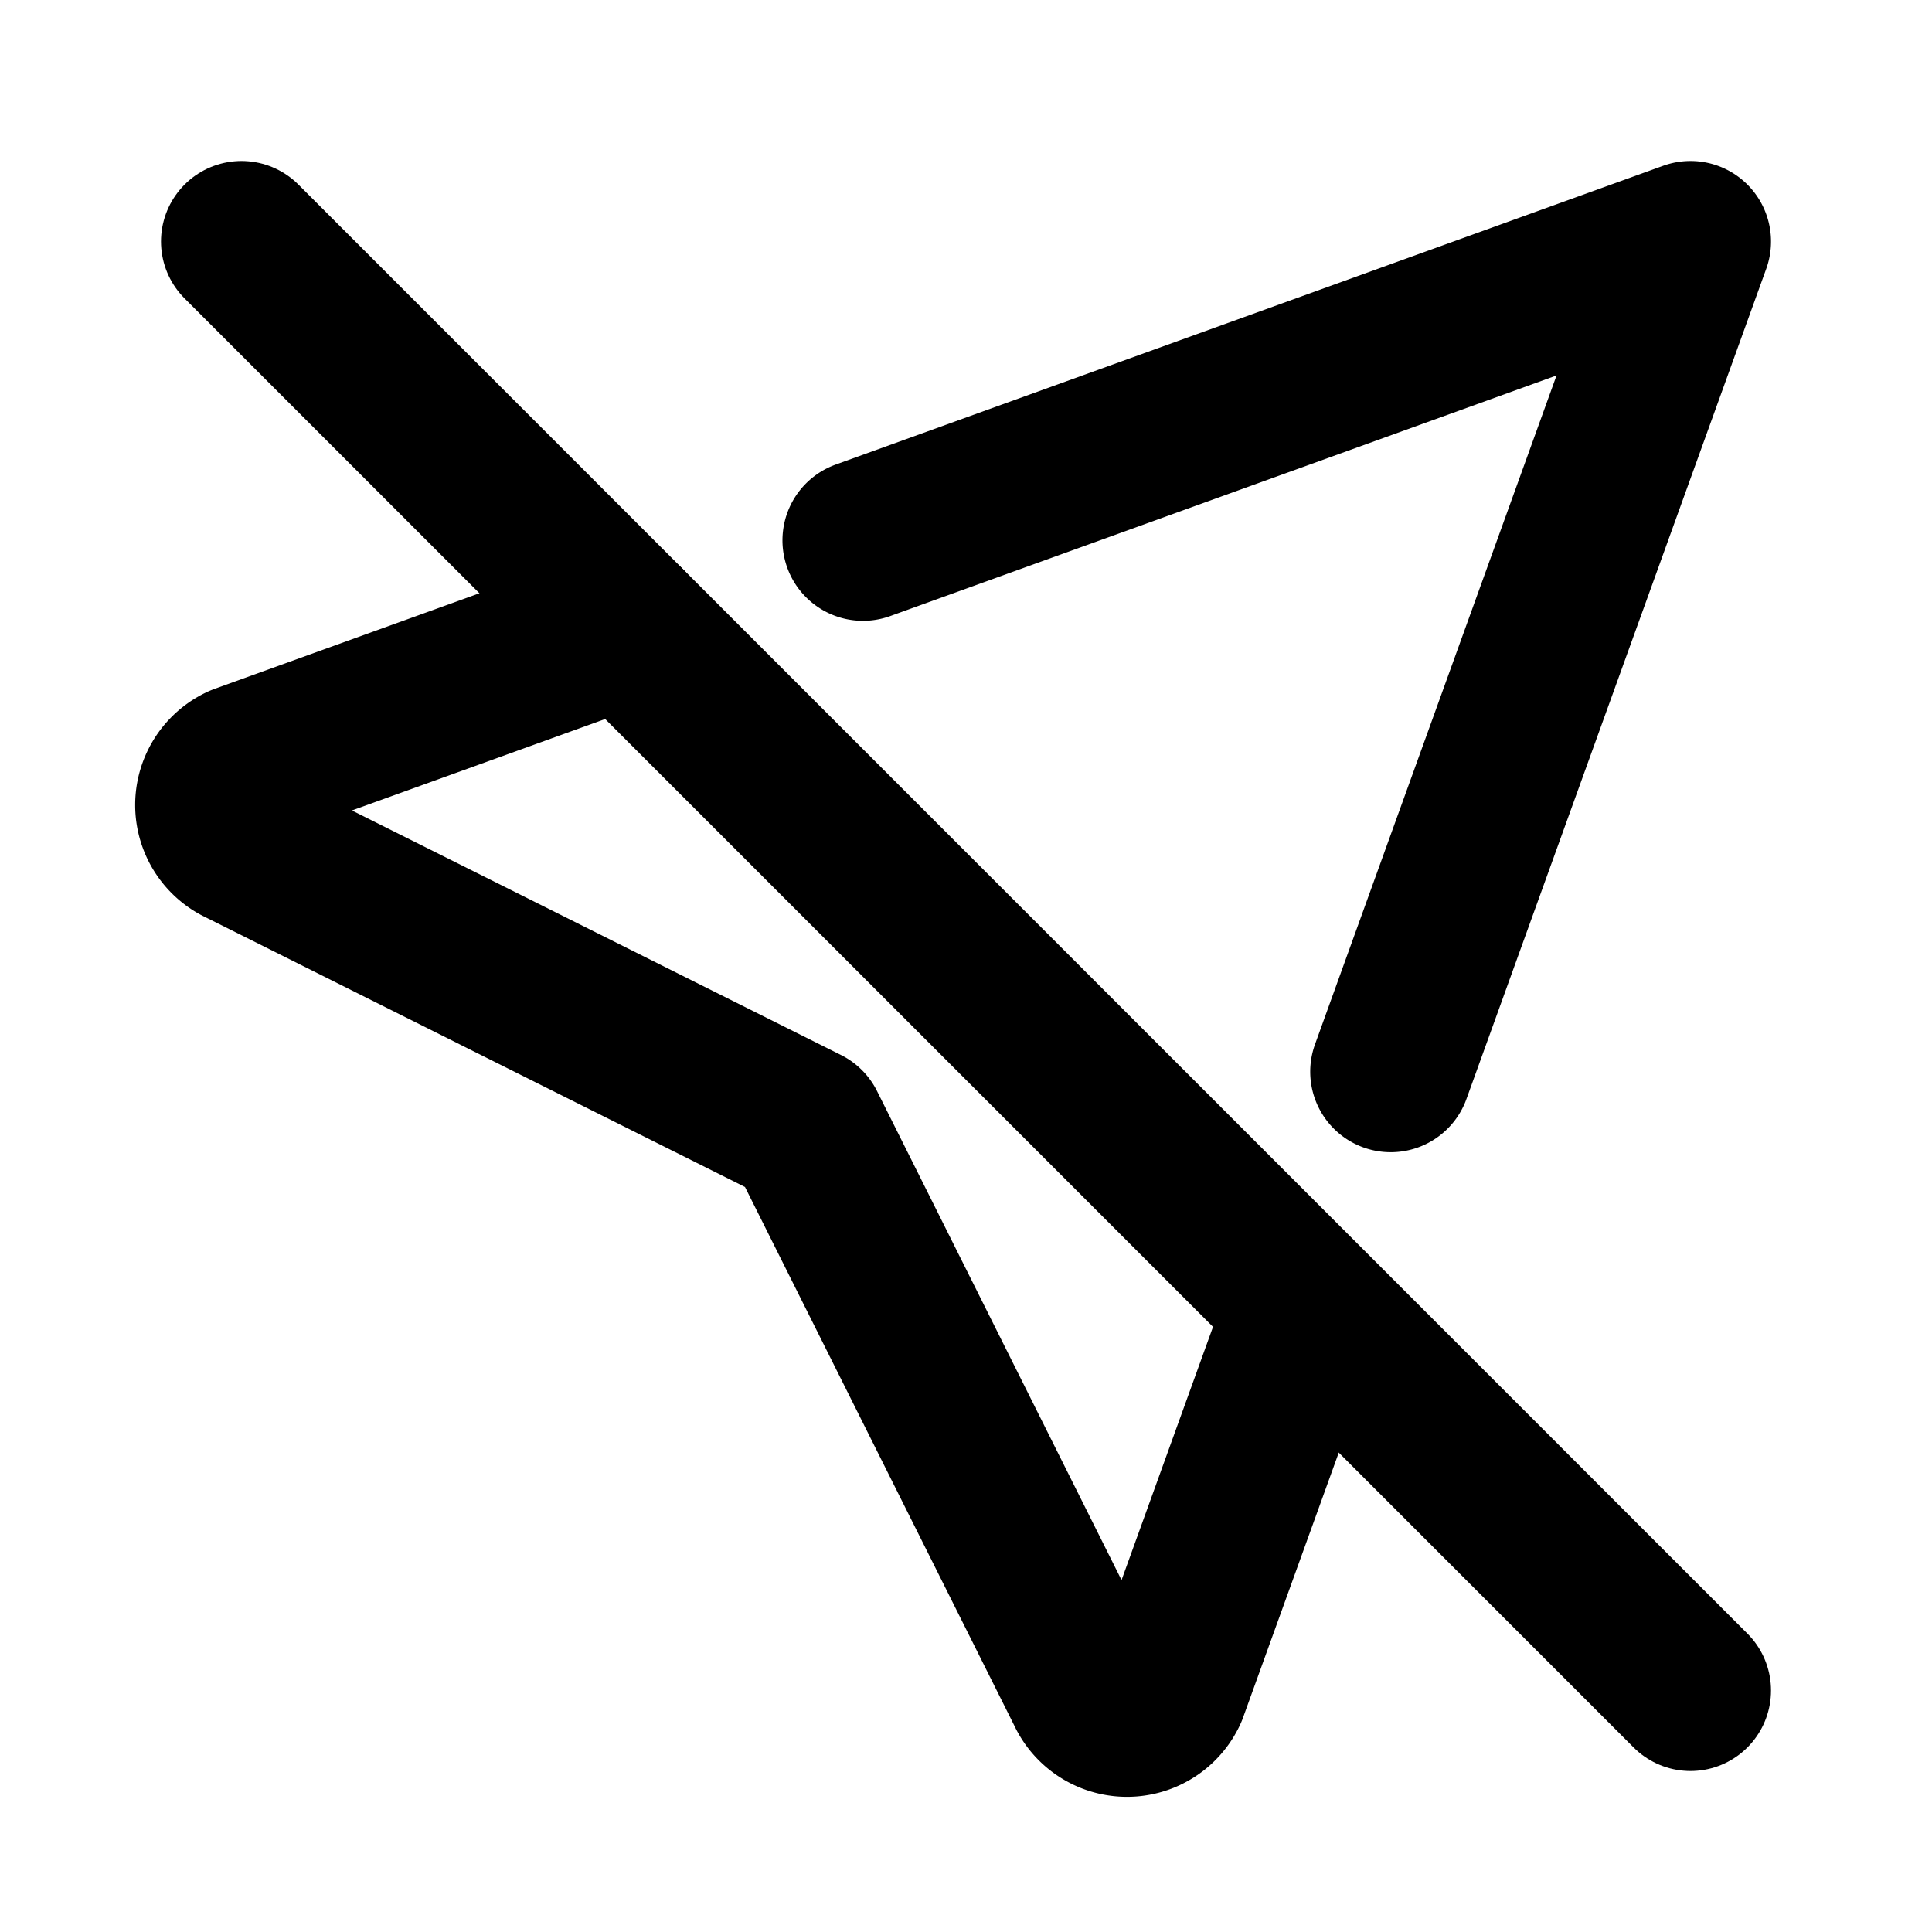
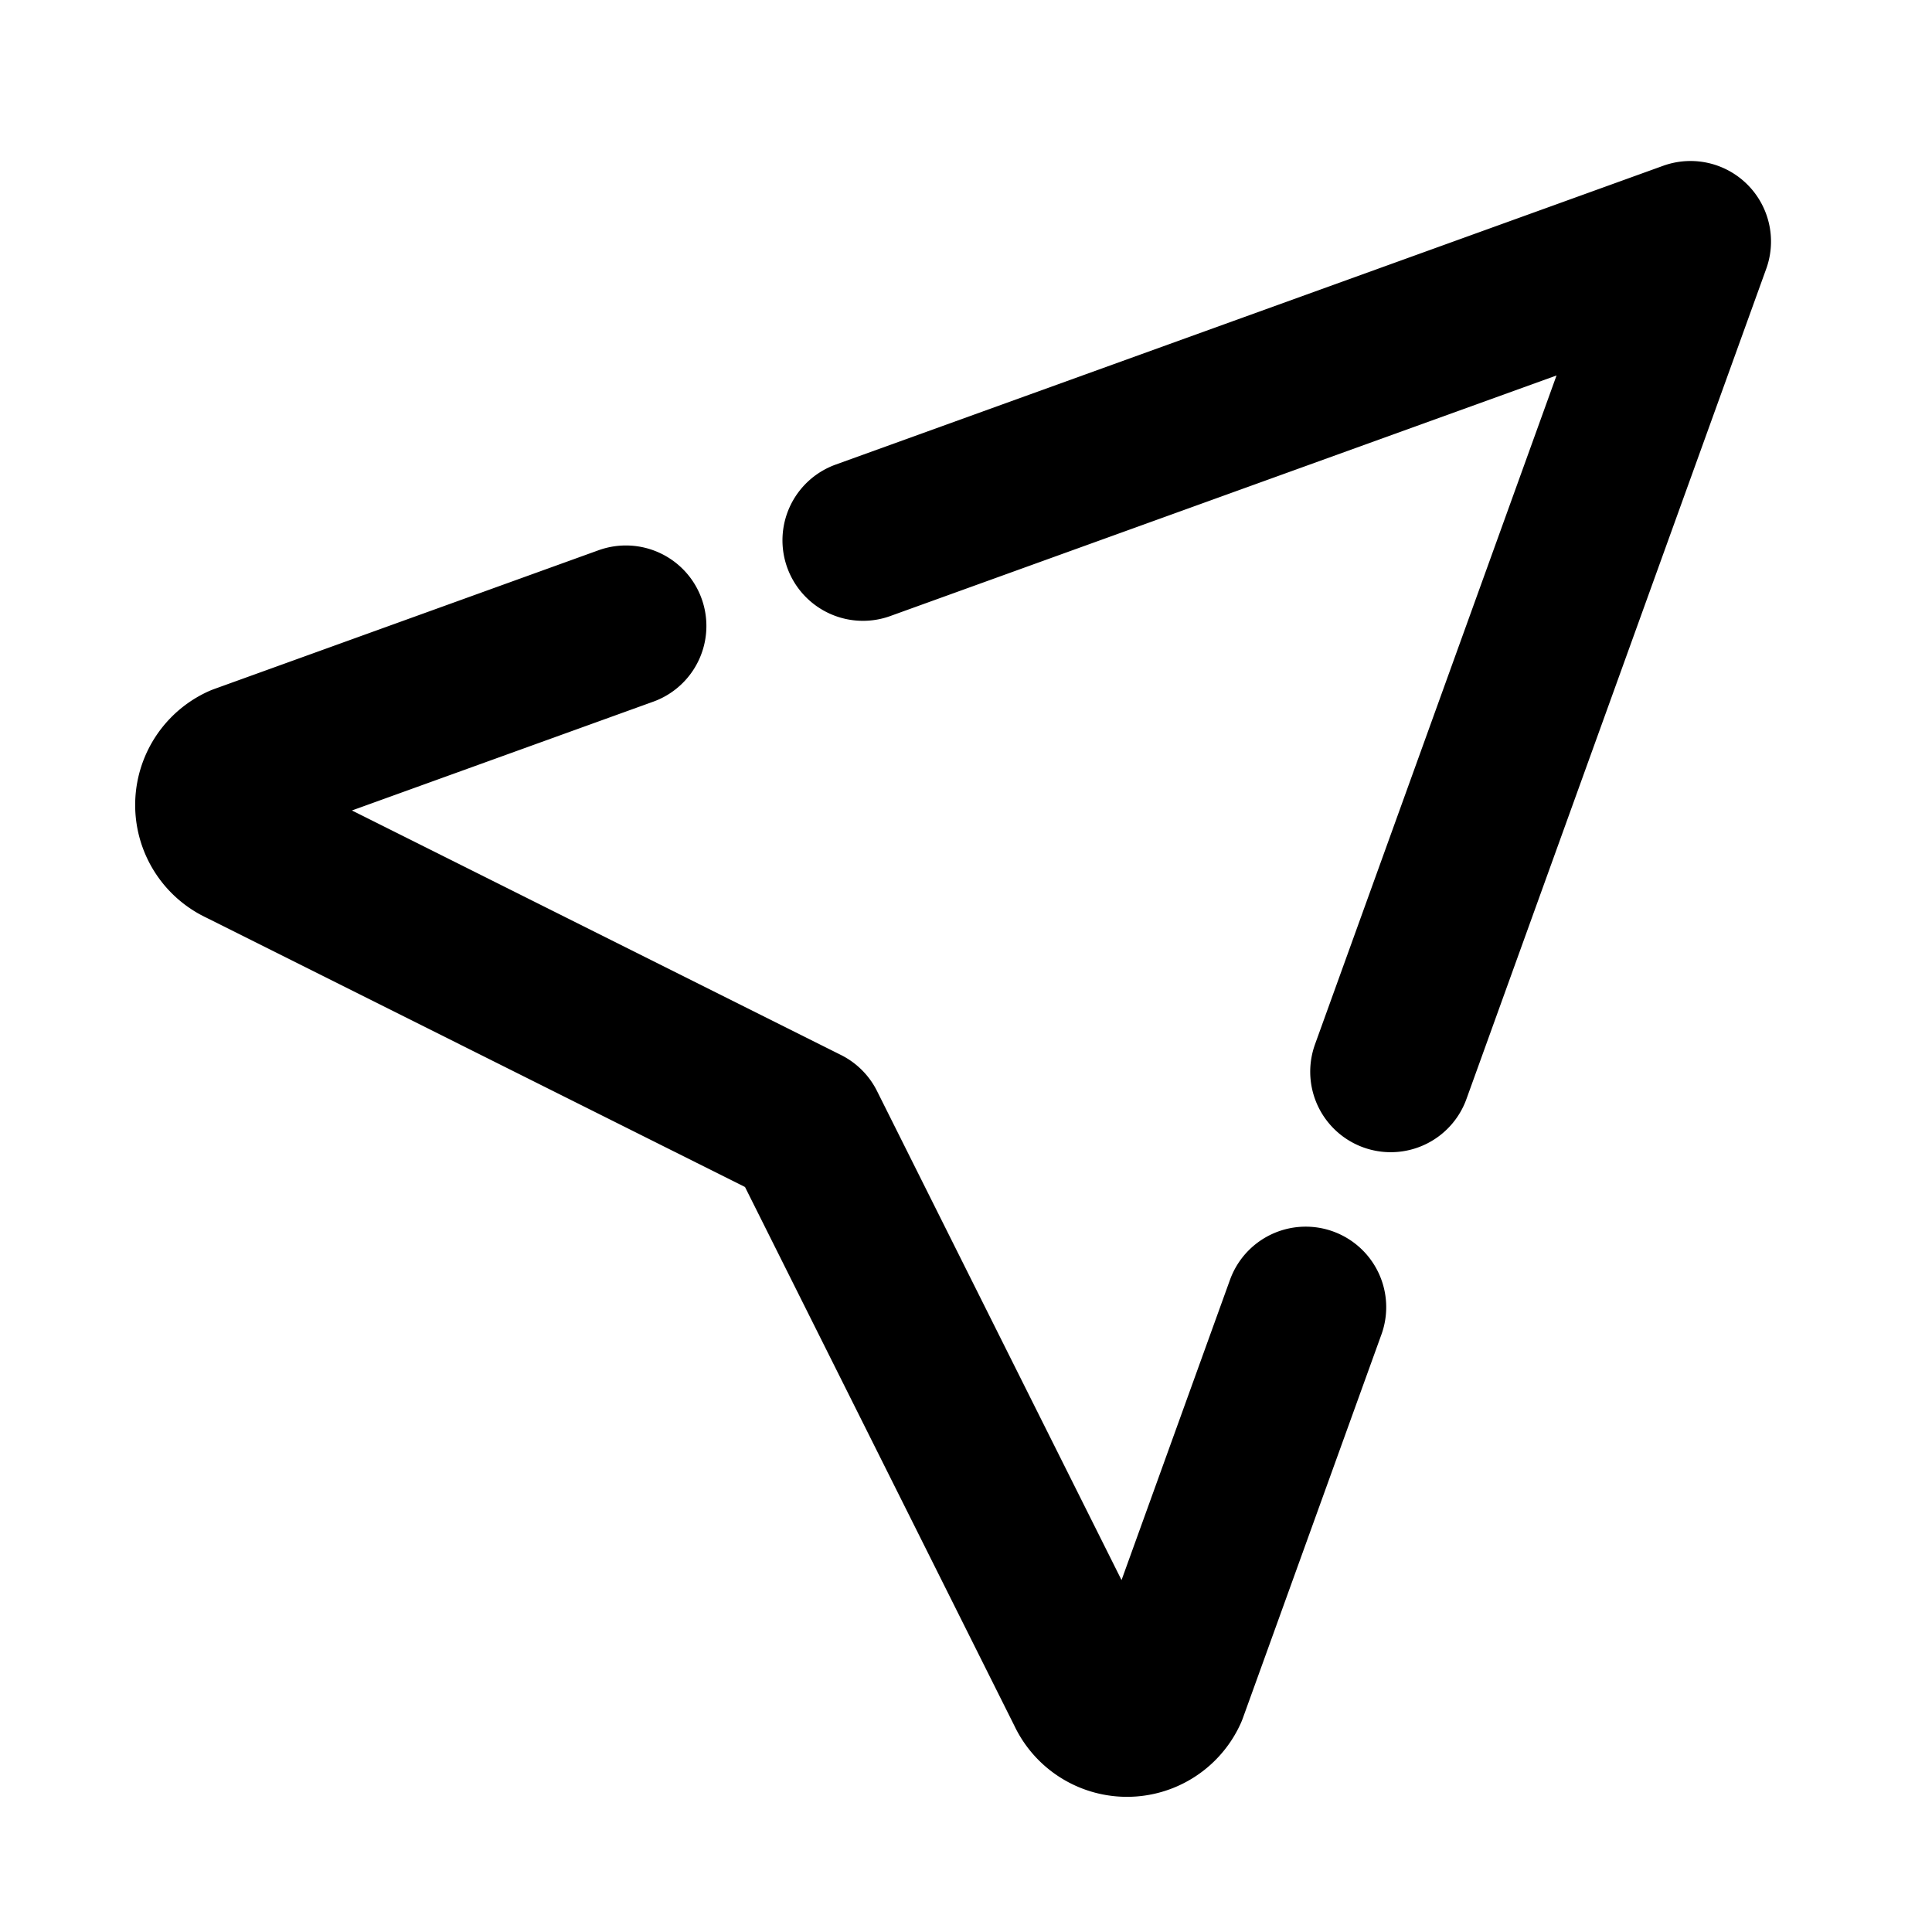
<svg xmlns="http://www.w3.org/2000/svg" class="icon icon-tabler icon-tabler-location-off" width="24" height="24" viewBox="0 0 24 24" stroke-width="2" stroke="currentColor" fill="none" stroke-linecap="round" stroke-linejoin="round">
  <desc>Download more icon variants from https://tabler-icons.io/i/location-off</desc>
-   <path stroke="none" d="M0 0h24v24H0z" fill="none" />
  <path d="M10.72 6.712l10.28 -3.712l-3.724 10.313m-1.056 2.925l-1.72 4.762a0.55 .55 0 0 1 -1 0l-3.5 -7l-7 -3.5a0.55 .55 0 0 1 0 -1l4.775 -1.724" />
-   <path d="M3 3l18 18" />
</svg>